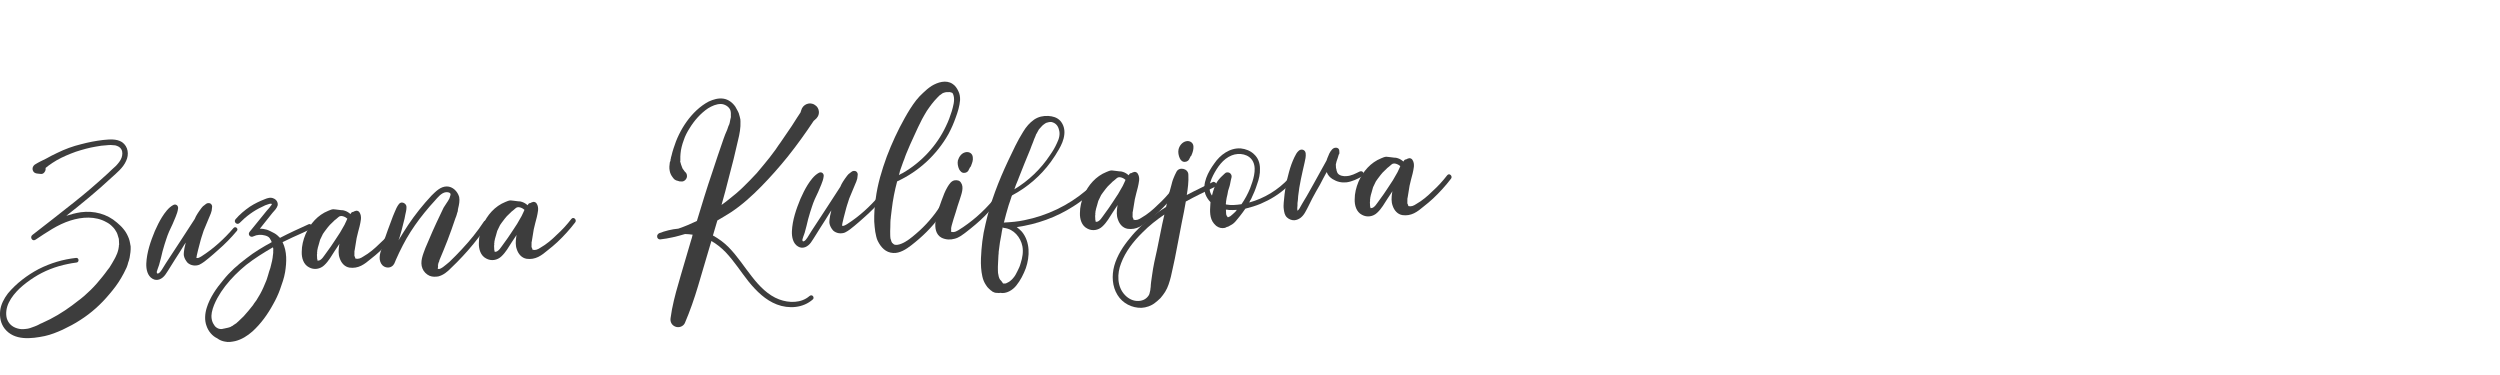
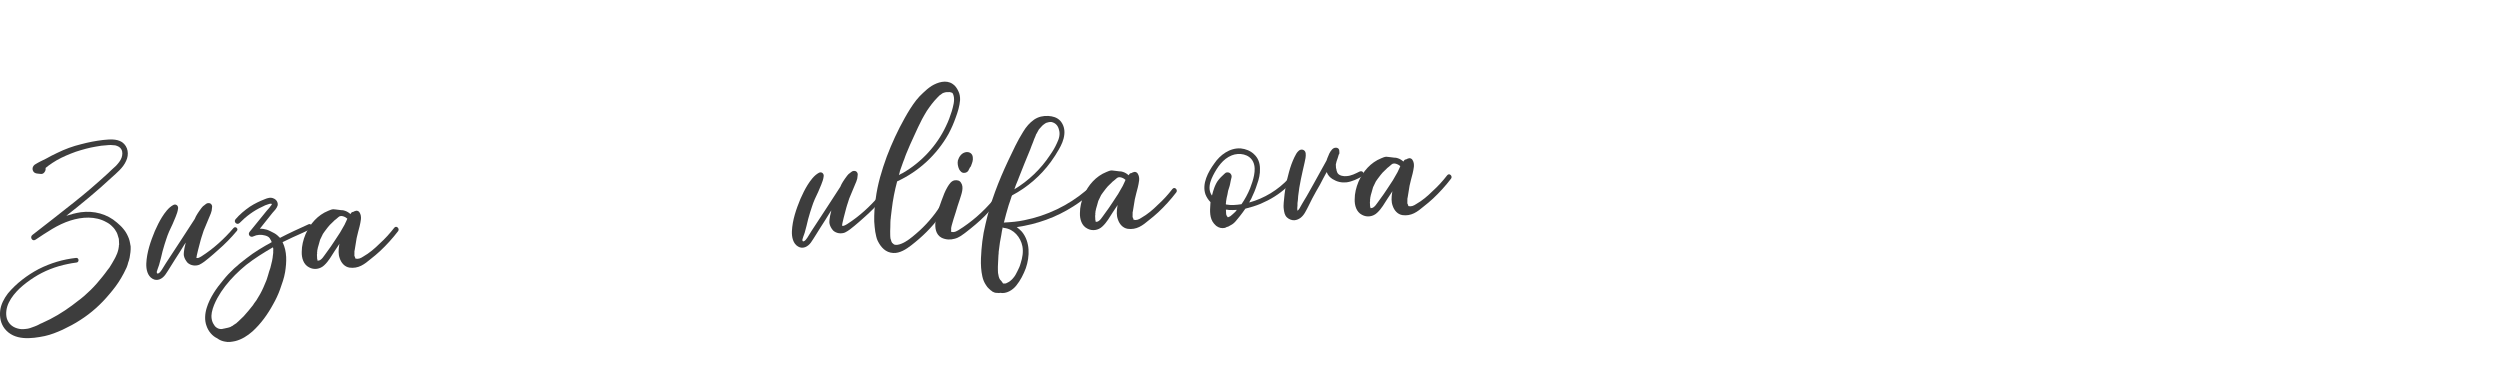
<svg xmlns="http://www.w3.org/2000/svg" width="100%" height="100%" viewBox="0 0 240 36" version="1.1" xml:space="preserve" style="fill-rule:evenodd;clip-rule:evenodd;stroke-linejoin:round;stroke-miterlimit:2;">
  <g transform="matrix(0.742,-0.037,0.037,0.742,0.966,30.906)">
    <g transform="matrix(33.505,0,0,33.505,0,0)">
      <path d="M0.478,-0.271C0.478,-0.273 0.478,-0.274 0.478,-0.276C0.477,-0.28 0.477,-0.284 0.476,-0.289C0.475,-0.295 0.473,-0.301 0.471,-0.306C0.467,-0.317 0.461,-0.328 0.454,-0.337C0.447,-0.347 0.439,-0.354 0.431,-0.362C0.394,-0.398 0.344,-0.413 0.294,-0.409C0.274,-0.407 0.255,-0.403 0.237,-0.398C0.299,-0.442 0.36,-0.487 0.418,-0.536C0.44,-0.554 0.465,-0.572 0.478,-0.598C0.491,-0.622 0.489,-0.653 0.466,-0.671C0.445,-0.686 0.417,-0.684 0.393,-0.683C0.364,-0.681 0.336,-0.677 0.308,-0.671C0.276,-0.665 0.244,-0.655 0.214,-0.642C0.199,-0.636 0.184,-0.629 0.17,-0.622C0.163,-0.619 0.156,-0.616 0.149,-0.613C0.141,-0.609 0.133,-0.606 0.125,-0.601C0.118,-0.596 0.114,-0.588 0.117,-0.579C0.119,-0.571 0.126,-0.567 0.135,-0.566C0.139,-0.565 0.144,-0.565 0.148,-0.564C0.157,-0.563 0.165,-0.572 0.166,-0.58C0.167,-0.582 0.167,-0.584 0.166,-0.586C0.17,-0.589 0.173,-0.591 0.177,-0.594C0.188,-0.601 0.199,-0.608 0.211,-0.614C0.235,-0.626 0.26,-0.635 0.286,-0.643C0.312,-0.65 0.338,-0.656 0.365,-0.659C0.378,-0.661 0.392,-0.662 0.406,-0.662C0.417,-0.663 0.428,-0.662 0.439,-0.66C0.449,-0.657 0.458,-0.652 0.462,-0.643C0.467,-0.633 0.465,-0.621 0.461,-0.611C0.456,-0.599 0.447,-0.59 0.438,-0.581C0.427,-0.572 0.416,-0.563 0.406,-0.554C0.36,-0.516 0.314,-0.48 0.266,-0.446C0.212,-0.407 0.157,-0.369 0.103,-0.331C0.091,-0.323 0.101,-0.304 0.114,-0.312C0.158,-0.338 0.202,-0.366 0.252,-0.379C0.297,-0.391 0.349,-0.392 0.39,-0.366C0.399,-0.361 0.406,-0.355 0.413,-0.347C0.419,-0.341 0.425,-0.331 0.428,-0.324C0.43,-0.32 0.431,-0.315 0.432,-0.311L0.435,-0.299C0.435,-0.299 0.435,-0.299 0.435,-0.299C0.435,-0.294 0.435,-0.288 0.435,-0.283L0.435,-0.277C0.434,-0.276 0.434,-0.274 0.434,-0.274C0.434,-0.272 0.433,-0.266 0.433,-0.267C0.432,-0.262 0.431,-0.257 0.429,-0.252L0.426,-0.244C0.425,-0.242 0.424,-0.24 0.423,-0.238C0.418,-0.227 0.411,-0.217 0.404,-0.206L0.393,-0.19L0.386,-0.182C0.379,-0.173 0.372,-0.165 0.365,-0.157C0.35,-0.14 0.334,-0.123 0.317,-0.108C0.309,-0.101 0.3,-0.094 0.292,-0.087L0.284,-0.081C0.28,-0.078 0.275,-0.074 0.27,-0.071C0.234,-0.045 0.195,-0.021 0.155,-0.003L0.124,0.01C0.121,0.011 0.119,0.012 0.116,0.013C0.115,0.013 0.112,0.015 0.112,0.015C0.106,0.018 0.1,0.02 0.094,0.022C0.081,0.026 0.071,0.03 0.058,0.03C0.046,0.031 0.037,0.03 0.026,0.026C0.006,0.019 -0.007,0.005 -0.012,-0.015C-0.016,-0.035 -0.011,-0.057 -0.001,-0.075C0.01,-0.095 0.026,-0.112 0.043,-0.127C0.061,-0.142 0.08,-0.155 0.101,-0.167C0.141,-0.19 0.186,-0.205 0.233,-0.212C0.244,-0.214 0.255,-0.215 0.267,-0.216C0.278,-0.216 0.279,-0.234 0.267,-0.234C0.216,-0.231 0.167,-0.219 0.12,-0.198C0.075,-0.177 0.031,-0.147 -0.003,-0.11C-0.019,-0.091 -0.032,-0.069 -0.036,-0.045C-0.04,-0.02 -0.036,0.005 -0.022,0.025C0.013,0.074 0.079,0.069 0.131,0.061C0.155,0.057 0.178,0.049 0.201,0.04C0.225,0.03 0.249,0.019 0.271,0.006C0.315,-0.019 0.354,-0.051 0.388,-0.088C0.406,-0.107 0.423,-0.127 0.437,-0.149C0.444,-0.16 0.451,-0.171 0.457,-0.183C0.459,-0.186 0.46,-0.188 0.461,-0.192C0.459,-0.186 0.46,-0.19 0.461,-0.191C0.463,-0.196 0.465,-0.2 0.466,-0.205C0.469,-0.211 0.471,-0.218 0.473,-0.225C0.476,-0.238 0.479,-0.253 0.479,-0.267C0.479,-0.277 0.478,-0.274 0.478,-0.271ZM0.391,-0.188C0.391,-0.188 0.392,-0.189 0.393,-0.19C0.392,-0.189 0.392,-0.188 0.391,-0.188Z" style="fill:rgb(61,61,61);fill-rule:nonzero;" />
    </g>
    <g transform="matrix(33.505,0,0,33.505,18.629,0)">
      <path d="M0.323,-0.319C0.285,-0.279 0.243,-0.244 0.194,-0.216C0.19,-0.214 0.185,-0.211 0.18,-0.21C0.178,-0.21 0.176,-0.211 0.174,-0.211C0.174,-0.211 0.174,-0.211 0.174,-0.211C0.174,-0.211 0.174,-0.211 0.174,-0.212C0.174,-0.212 0.174,-0.212 0.174,-0.212C0.175,-0.215 0.176,-0.218 0.176,-0.22C0.178,-0.227 0.18,-0.234 0.182,-0.241C0.186,-0.254 0.19,-0.267 0.194,-0.279C0.196,-0.286 0.199,-0.292 0.201,-0.298L0.207,-0.314C0.214,-0.328 0.22,-0.342 0.227,-0.356C0.231,-0.364 0.234,-0.371 0.238,-0.379L0.242,-0.39C0.243,-0.395 0.243,-0.398 0.244,-0.402C0.246,-0.408 0.243,-0.415 0.238,-0.418C0.232,-0.421 0.225,-0.42 0.22,-0.416C0.218,-0.414 0.215,-0.413 0.213,-0.411C0.209,-0.409 0.206,-0.405 0.203,-0.402C0.197,-0.395 0.191,-0.387 0.186,-0.38C0.182,-0.374 0.178,-0.368 0.175,-0.361C0.135,-0.306 0.096,-0.251 0.056,-0.197C0.05,-0.188 0.044,-0.18 0.038,-0.171C0.035,-0.167 0.029,-0.159 0.023,-0.158C0.022,-0.158 0.02,-0.158 0.02,-0.159C0.018,-0.161 0.019,-0.163 0.019,-0.166C0.019,-0.167 0.02,-0.169 0.021,-0.171L0.022,-0.174C0.024,-0.18 0.027,-0.185 0.029,-0.191C0.035,-0.208 0.04,-0.226 0.045,-0.243C0.048,-0.252 0.051,-0.26 0.054,-0.269L0.062,-0.29C0.069,-0.309 0.079,-0.328 0.089,-0.346C0.093,-0.355 0.098,-0.364 0.102,-0.373C0.107,-0.384 0.111,-0.393 0.113,-0.405C0.115,-0.416 0.105,-0.424 0.095,-0.419C0.076,-0.41 0.061,-0.391 0.049,-0.374C0.038,-0.358 0.028,-0.34 0.019,-0.322C0.001,-0.284 -0.016,-0.242 -0.02,-0.199C-0.022,-0.177 -0.018,-0.151 0.001,-0.139C0.019,-0.127 0.039,-0.137 0.051,-0.152C0.065,-0.17 0.077,-0.189 0.09,-0.207C0.104,-0.226 0.117,-0.245 0.13,-0.264C0.132,-0.267 0.134,-0.269 0.136,-0.272C0.134,-0.265 0.132,-0.258 0.13,-0.251C0.128,-0.242 0.126,-0.233 0.126,-0.224C0.127,-0.213 0.132,-0.203 0.139,-0.194C0.151,-0.182 0.169,-0.179 0.184,-0.184C0.198,-0.19 0.21,-0.199 0.222,-0.208C0.234,-0.217 0.247,-0.227 0.259,-0.237C0.286,-0.258 0.312,-0.282 0.335,-0.307C0.343,-0.315 0.331,-0.327 0.323,-0.319ZM0.174,-0.212C0.174,-0.213 0.175,-0.214 0.174,-0.212ZM0.174,-0.211C0.174,-0.211 0.174,-0.212 0.174,-0.212L0.174,-0.211Z" style="fill:rgb(61,61,61);fill-rule:nonzero;" />
    </g>
    <g transform="matrix(33.505,0,0,33.505,29.216,0)">
      <path d="M0.309,-0.312C0.308,-0.317 0.302,-0.321 0.297,-0.319C0.259,-0.304 0.221,-0.289 0.184,-0.272C0.178,-0.279 0.171,-0.286 0.163,-0.291C0.154,-0.296 0.145,-0.302 0.135,-0.306C0.126,-0.309 0.117,-0.311 0.108,-0.311L0.16,-0.37C0.168,-0.378 0.177,-0.386 0.181,-0.397C0.184,-0.408 0.178,-0.42 0.167,-0.425C0.156,-0.431 0.144,-0.428 0.133,-0.424C0.112,-0.417 0.093,-0.409 0.074,-0.398C0.053,-0.385 0.033,-0.37 0.016,-0.352C0.007,-0.342 0.021,-0.328 0.031,-0.337C0.057,-0.361 0.088,-0.382 0.121,-0.395C0.129,-0.399 0.137,-0.402 0.146,-0.404C0.149,-0.405 0.153,-0.406 0.157,-0.405C0.16,-0.404 0.159,-0.404 0.158,-0.401C0.152,-0.393 0.145,-0.386 0.138,-0.379L0.068,-0.301C0.059,-0.291 0.07,-0.277 0.082,-0.283C0.096,-0.289 0.112,-0.289 0.127,-0.284C0.133,-0.282 0.14,-0.279 0.144,-0.273C0.145,-0.271 0.146,-0.269 0.147,-0.267C0.147,-0.267 0.149,-0.264 0.149,-0.264C0.149,-0.263 0.149,-0.262 0.15,-0.261C0.15,-0.261 0.15,-0.261 0.15,-0.261C0.15,-0.26 0.151,-0.258 0.151,-0.257C0.116,-0.24 0.082,-0.222 0.051,-0.2C0.017,-0.177 -0.016,-0.151 -0.043,-0.12C-0.071,-0.09 -0.098,-0.055 -0.112,-0.016C-0.12,0.006 -0.123,0.031 -0.116,0.053C-0.11,0.074 -0.096,0.093 -0.077,0.103C-0.069,0.11 -0.058,0.115 -0.048,0.117C-0.035,0.121 -0.021,0.119 -0.008,0.117C0.017,0.112 0.04,0.099 0.06,0.083C0.094,0.055 0.122,0.02 0.145,-0.018C0.156,-0.035 0.166,-0.054 0.174,-0.073C0.183,-0.095 0.192,-0.116 0.197,-0.139C0.205,-0.177 0.209,-0.218 0.193,-0.255C0.219,-0.266 0.245,-0.277 0.272,-0.287C0.282,-0.291 0.292,-0.295 0.302,-0.3C0.307,-0.301 0.311,-0.306 0.309,-0.312ZM0.074,-0.027C0.075,-0.029 0.076,-0.03 0.074,-0.027L0.074,-0.027ZM0.155,-0.219C0.155,-0.219 0.155,-0.213 0.155,-0.213C0.154,-0.213 0.155,-0.217 0.155,-0.215C0.154,-0.213 0.154,-0.211 0.154,-0.21C0.154,-0.208 0.153,-0.207 0.153,-0.205C0.153,-0.204 0.153,-0.204 0.153,-0.204C0.153,-0.204 0.153,-0.204 0.153,-0.204C0.153,-0.204 0.153,-0.204 0.153,-0.204C0.152,-0.196 0.152,-0.203 0.153,-0.204C0.152,-0.203 0.152,-0.199 0.152,-0.198C0.151,-0.193 0.15,-0.189 0.149,-0.185C0.146,-0.176 0.144,-0.167 0.141,-0.158C0.137,-0.149 0.134,-0.14 0.131,-0.131L0.124,-0.112C0.127,-0.12 0.124,-0.112 0.123,-0.11C0.115,-0.093 0.107,-0.076 0.097,-0.06C0.092,-0.052 0.086,-0.044 0.081,-0.036L0.072,-0.025C0.07,-0.023 0.069,-0.02 0.067,-0.018C0.055,-0.004 0.042,0.01 0.029,0.023C0.021,0.03 0.014,0.036 0.006,0.043C0.005,0.044 0.003,0.045 0.002,0.046C0.001,0.047 0.001,0.047 0,0.048C-0.004,0.05 -0.008,0.053 -0.012,0.055C-0.014,0.057 -0.016,0.058 -0.019,0.059C-0.02,0.059 -0.021,0.06 -0.021,0.06C-0.024,0.062 -0.019,0.059 -0.019,0.059C-0.023,0.062 -0.029,0.063 -0.033,0.064C-0.037,0.065 -0.041,0.065 -0.045,0.066C-0.047,0.066 -0.049,0.067 -0.051,0.067C-0.051,0.067 -0.051,0.067 -0.051,0.067C-0.051,0.067 -0.051,0.067 -0.053,0.067C-0.053,0.067 -0.053,0.067 -0.053,0.067C-0.053,0.068 -0.054,0.068 -0.054,0.068C-0.054,0.068 -0.054,0.068 -0.053,0.067C-0.055,0.068 -0.057,0.068 -0.059,0.068C-0.06,0.068 -0.064,0.067 -0.063,0.068C-0.064,0.067 -0.066,0.067 -0.067,0.067C-0.068,0.066 -0.073,0.065 -0.072,0.065C-0.079,0.061 -0.083,0.058 -0.087,0.05C-0.096,0.036 -0.097,0.018 -0.093,0.002C-0.088,-0.018 -0.079,-0.035 -0.069,-0.052C-0.059,-0.068 -0.048,-0.083 -0.036,-0.097C-0.011,-0.126 0.017,-0.151 0.048,-0.174C0.082,-0.198 0.118,-0.218 0.155,-0.237C0.155,-0.235 0.156,-0.233 0.156,-0.231L0.155,-0.219Z" style="fill:rgb(61,61,61);fill-rule:nonzero;" />
    </g>
    <g transform="matrix(33.505,0,0,33.505,38.732,0)">
      <path d="M0.039,-0.184C0.039,-0.184 0.039,-0.184 0.039,-0.184L0.039,-0.184ZM0.342,-0.289C0.324,-0.268 0.304,-0.248 0.283,-0.231C0.263,-0.213 0.241,-0.196 0.217,-0.184C0.207,-0.178 0.197,-0.174 0.187,-0.178C0.187,-0.178 0.186,-0.179 0.186,-0.179C0.186,-0.181 0.185,-0.184 0.184,-0.186C0.184,-0.186 0.184,-0.187 0.183,-0.188C0.183,-0.194 0.184,-0.199 0.184,-0.204C0.184,-0.205 0.184,-0.205 0.184,-0.206C0.185,-0.208 0.185,-0.211 0.186,-0.214C0.189,-0.228 0.192,-0.242 0.195,-0.256C0.199,-0.271 0.204,-0.286 0.209,-0.302C0.213,-0.318 0.221,-0.338 0.211,-0.355C0.209,-0.359 0.204,-0.362 0.199,-0.362C0.194,-0.361 0.19,-0.36 0.187,-0.358C0.184,-0.358 0.18,-0.357 0.178,-0.353C0.178,-0.353 0.178,-0.352 0.177,-0.352C0.177,-0.351 0.176,-0.351 0.176,-0.35C0.17,-0.356 0.163,-0.361 0.155,-0.364C0.15,-0.366 0.146,-0.367 0.141,-0.367L0.118,-0.371C0.117,-0.371 0.116,-0.371 0.114,-0.371C0.118,-0.371 0.116,-0.372 0.11,-0.372C0.104,-0.372 0.097,-0.369 0.091,-0.367C0.05,-0.353 0.018,-0.32 -0.001,-0.281C-0.011,-0.26 -0.018,-0.237 -0.019,-0.214C-0.021,-0.191 -0.015,-0.165 0.006,-0.153C0.025,-0.141 0.049,-0.144 0.065,-0.158C0.083,-0.173 0.095,-0.193 0.108,-0.211C0.115,-0.22 0.121,-0.229 0.128,-0.238C0.127,-0.236 0.127,-0.233 0.126,-0.23C0.123,-0.214 0.121,-0.198 0.126,-0.182C0.131,-0.164 0.143,-0.148 0.162,-0.144C0.178,-0.141 0.193,-0.143 0.207,-0.149C0.221,-0.155 0.233,-0.164 0.245,-0.173C0.258,-0.182 0.271,-0.192 0.283,-0.202C0.309,-0.224 0.334,-0.249 0.356,-0.275C0.364,-0.284 0.351,-0.299 0.342,-0.289ZM0.039,-0.178C0.038,-0.178 0.039,-0.178 0.039,-0.178C0.039,-0.179 0.038,-0.18 0.039,-0.177C0.039,-0.177 0.039,-0.177 0.039,-0.178C0.039,-0.177 0.039,-0.177 0.039,-0.177C0.04,-0.177 0.04,-0.177 0.04,-0.177C0.04,-0.177 0.039,-0.177 0.039,-0.178ZM0.159,-0.325C0.156,-0.32 0.154,-0.315 0.151,-0.31C0.139,-0.29 0.126,-0.271 0.112,-0.253C0.1,-0.236 0.088,-0.221 0.075,-0.205C0.067,-0.196 0.055,-0.175 0.041,-0.177C0.041,-0.177 0.04,-0.177 0.04,-0.177C0.04,-0.178 0.04,-0.178 0.04,-0.178C0.04,-0.178 0.04,-0.178 0.04,-0.179C0.04,-0.18 0.04,-0.182 0.039,-0.184C0.038,-0.191 0.039,-0.186 0.039,-0.184C0.039,-0.185 0.039,-0.187 0.039,-0.188C0.039,-0.192 0.039,-0.195 0.039,-0.199C0.039,-0.199 0.039,-0.2 0.039,-0.2C0.039,-0.2 0.039,-0.199 0.039,-0.199C0.039,-0.2 0.039,-0.202 0.04,-0.204C0.04,-0.206 0.04,-0.208 0.04,-0.21C0.042,-0.218 0.041,-0.212 0.04,-0.21C0.041,-0.212 0.041,-0.214 0.041,-0.216C0.043,-0.224 0.045,-0.232 0.048,-0.239L0.053,-0.254C0.053,-0.255 0.054,-0.257 0.054,-0.257C0.058,-0.265 0.062,-0.272 0.066,-0.279C0.068,-0.282 0.071,-0.285 0.073,-0.288L0.078,-0.294C0.083,-0.3 0.088,-0.306 0.094,-0.312L0.11,-0.326L0.112,-0.328C0.112,-0.328 0.112,-0.328 0.112,-0.328C0.118,-0.332 0.123,-0.336 0.128,-0.34C0.127,-0.339 0.13,-0.342 0.131,-0.342C0.132,-0.343 0.135,-0.344 0.135,-0.344C0.142,-0.346 0.151,-0.342 0.157,-0.338C0.159,-0.336 0.161,-0.335 0.163,-0.333L0.159,-0.325ZM0.188,-0.176C0.188,-0.176 0.187,-0.177 0.187,-0.178C0.187,-0.177 0.186,-0.178 0.186,-0.179C0.186,-0.179 0.186,-0.178 0.186,-0.178C0.186,-0.178 0.186,-0.178 0.186,-0.178C0.186,-0.178 0.186,-0.178 0.186,-0.178C0.186,-0.178 0.186,-0.178 0.186,-0.178C0.186,-0.178 0.186,-0.178 0.186,-0.178C0.187,-0.178 0.187,-0.178 0.187,-0.178C0.187,-0.178 0.187,-0.178 0.187,-0.178C0.187,-0.178 0.187,-0.178 0.187,-0.178C0.188,-0.177 0.188,-0.177 0.188,-0.176Z" style="fill:rgb(61,61,61);fill-rule:nonzero;" />
    </g>
    <g transform="matrix(33.505,0,0,33.505,50.157,0)">
-       <path d="M0.165,-0.146C0.165,-0.146 0.165,-0.146 0.165,-0.146L0.165,-0.146ZM0.36,-0.298C0.355,-0.301 0.35,-0.299 0.347,-0.295C0.32,-0.258 0.29,-0.225 0.257,-0.193C0.241,-0.177 0.224,-0.162 0.207,-0.147C0.199,-0.141 0.19,-0.134 0.181,-0.128C0.177,-0.126 0.173,-0.123 0.169,-0.122C0.166,-0.121 0.164,-0.122 0.162,-0.122C0.161,-0.122 0.161,-0.123 0.161,-0.123C0.161,-0.123 0.161,-0.123 0.161,-0.123C0.161,-0.123 0.161,-0.122 0.161,-0.122C0.161,-0.122 0.161,-0.122 0.161,-0.123C0.161,-0.123 0.161,-0.123 0.161,-0.123C0.161,-0.123 0.161,-0.123 0.161,-0.123C0.161,-0.123 0.161,-0.123 0.161,-0.123C0.161,-0.123 0.161,-0.123 0.161,-0.122C0.161,-0.122 0.161,-0.123 0.161,-0.123C0.161,-0.123 0.161,-0.123 0.161,-0.123C0.16,-0.123 0.16,-0.123 0.16,-0.123C0.161,-0.123 0.161,-0.123 0.161,-0.123C0.161,-0.123 0.161,-0.123 0.161,-0.123L0.161,-0.123C0.161,-0.123 0.161,-0.123 0.161,-0.123C0.161,-0.123 0.161,-0.123 0.161,-0.123C0.161,-0.123 0.161,-0.123 0.161,-0.123C0.161,-0.123 0.161,-0.123 0.161,-0.124C0.161,-0.124 0.161,-0.124 0.161,-0.124C0.161,-0.124 0.161,-0.124 0.161,-0.124L0.161,-0.124C0.161,-0.124 0.161,-0.124 0.161,-0.124C0.162,-0.128 0.163,-0.138 0.162,-0.135C0.162,-0.135 0.162,-0.135 0.162,-0.135C0.163,-0.137 0.164,-0.143 0.164,-0.144C0.164,-0.144 0.165,-0.145 0.165,-0.146C0.165,-0.145 0.164,-0.144 0.163,-0.142C0.164,-0.143 0.164,-0.144 0.165,-0.146C0.165,-0.146 0.165,-0.147 0.165,-0.146C0.166,-0.148 0.167,-0.15 0.168,-0.152C0.168,-0.153 0.168,-0.153 0.168,-0.154C0.169,-0.155 0.169,-0.155 0.169,-0.156C0.181,-0.181 0.193,-0.206 0.204,-0.231C0.216,-0.258 0.227,-0.285 0.238,-0.313C0.241,-0.319 0.243,-0.324 0.245,-0.33C0.244,-0.328 0.248,-0.339 0.249,-0.341C0.249,-0.345 0.25,-0.348 0.251,-0.352C0.255,-0.365 0.259,-0.381 0.257,-0.395C0.252,-0.417 0.234,-0.437 0.211,-0.438C0.187,-0.439 0.168,-0.421 0.151,-0.406C0.116,-0.372 0.084,-0.336 0.055,-0.297C0.041,-0.278 0.028,-0.259 0.015,-0.24C0.017,-0.244 0.018,-0.248 0.02,-0.252C0.026,-0.27 0.033,-0.289 0.038,-0.308C0.041,-0.317 0.044,-0.327 0.046,-0.337C0.048,-0.345 0.052,-0.356 0.052,-0.366C0.054,-0.379 0.035,-0.392 0.024,-0.38C0.016,-0.371 0.01,-0.359 0.005,-0.348C0,-0.338 -0.005,-0.327 -0.009,-0.317C-0.019,-0.294 -0.029,-0.271 -0.038,-0.248C-0.042,-0.237 -0.046,-0.226 -0.05,-0.215C-0.055,-0.203 -0.06,-0.191 -0.061,-0.178C-0.062,-0.167 -0.059,-0.155 -0.052,-0.147C-0.043,-0.137 -0.028,-0.134 -0.017,-0.14C-0.006,-0.146 -0.004,-0.155 0.001,-0.165C0.006,-0.174 0.01,-0.183 0.015,-0.192C0.025,-0.21 0.035,-0.228 0.046,-0.245C0.068,-0.279 0.093,-0.311 0.12,-0.341C0.133,-0.356 0.148,-0.371 0.162,-0.385C0.174,-0.397 0.189,-0.415 0.207,-0.416C0.213,-0.416 0.222,-0.415 0.224,-0.409C0.225,-0.406 0.223,-0.402 0.222,-0.399C0.222,-0.397 0.222,-0.399 0.222,-0.4C0.222,-0.398 0.221,-0.396 0.22,-0.394C0.22,-0.393 0.219,-0.391 0.217,-0.388C0.215,-0.384 0.211,-0.379 0.208,-0.375L0.195,-0.357L0.181,-0.331C0.158,-0.289 0.137,-0.247 0.117,-0.205C0.107,-0.181 0.092,-0.153 0.102,-0.126C0.106,-0.114 0.116,-0.103 0.128,-0.097C0.139,-0.092 0.15,-0.092 0.161,-0.093C0.181,-0.097 0.197,-0.109 0.212,-0.123C0.228,-0.137 0.244,-0.151 0.259,-0.166C0.289,-0.195 0.318,-0.227 0.344,-0.26C0.35,-0.268 0.357,-0.277 0.364,-0.285C0.367,-0.289 0.364,-0.296 0.36,-0.298ZM-0.026,-0.172C-0.026,-0.172 -0.026,-0.172 -0.026,-0.172C-0.026,-0.172 -0.026,-0.172 -0.026,-0.172ZM0.162,-0.138C0.163,-0.142 0.163,-0.137 0.162,-0.135L0.162,-0.138ZM0.162,-0.135C0.162,-0.135 0.162,-0.135 0.162,-0.135C0.162,-0.135 0.162,-0.135 0.162,-0.135ZM0.161,-0.125C0.161,-0.124 0.161,-0.124 0.161,-0.124C0.16,-0.125 0.16,-0.125 0.16,-0.125C0.16,-0.125 0.161,-0.125 0.161,-0.125ZM0.161,-0.122C0.161,-0.122 0.161,-0.122 0.161,-0.122C0.161,-0.121 0.161,-0.122 0.161,-0.122Z" style="fill:rgb(61,61,61);fill-rule:nonzero;" />
-     </g>
+       </g>
    <g transform="matrix(33.505,0,0,33.505,61.649,0)">
-       <path d="M0.039,-0.184C0.039,-0.184 0.039,-0.184 0.039,-0.184L0.039,-0.184ZM0.342,-0.289C0.324,-0.268 0.304,-0.248 0.283,-0.231C0.263,-0.213 0.241,-0.196 0.217,-0.184C0.207,-0.178 0.197,-0.174 0.187,-0.178C0.187,-0.178 0.186,-0.179 0.186,-0.179C0.186,-0.181 0.185,-0.184 0.184,-0.186C0.184,-0.186 0.184,-0.187 0.183,-0.188C0.183,-0.194 0.184,-0.199 0.184,-0.204C0.184,-0.205 0.184,-0.205 0.184,-0.206C0.185,-0.208 0.185,-0.211 0.186,-0.214C0.189,-0.228 0.192,-0.242 0.195,-0.256C0.199,-0.271 0.204,-0.286 0.209,-0.302C0.213,-0.318 0.221,-0.338 0.211,-0.355C0.209,-0.359 0.204,-0.362 0.199,-0.362C0.194,-0.361 0.19,-0.36 0.187,-0.358C0.184,-0.358 0.18,-0.357 0.178,-0.353C0.178,-0.353 0.178,-0.352 0.177,-0.352C0.177,-0.351 0.176,-0.351 0.176,-0.35C0.17,-0.356 0.163,-0.361 0.155,-0.364C0.15,-0.366 0.146,-0.367 0.141,-0.367L0.118,-0.371C0.117,-0.371 0.116,-0.371 0.114,-0.371C0.118,-0.371 0.116,-0.372 0.11,-0.372C0.104,-0.372 0.097,-0.369 0.091,-0.367C0.05,-0.353 0.018,-0.32 -0.001,-0.281C-0.011,-0.26 -0.018,-0.237 -0.019,-0.214C-0.021,-0.191 -0.015,-0.165 0.006,-0.153C0.025,-0.141 0.049,-0.144 0.065,-0.158C0.083,-0.173 0.095,-0.193 0.108,-0.211C0.115,-0.22 0.121,-0.229 0.128,-0.238C0.127,-0.236 0.127,-0.233 0.126,-0.23C0.123,-0.214 0.121,-0.198 0.126,-0.182C0.131,-0.164 0.143,-0.148 0.162,-0.144C0.178,-0.141 0.193,-0.143 0.207,-0.149C0.221,-0.155 0.233,-0.164 0.245,-0.173C0.258,-0.182 0.271,-0.192 0.283,-0.202C0.309,-0.224 0.334,-0.249 0.356,-0.275C0.364,-0.284 0.351,-0.299 0.342,-0.289ZM0.039,-0.178C0.038,-0.178 0.039,-0.178 0.039,-0.178C0.039,-0.179 0.038,-0.18 0.039,-0.177C0.039,-0.177 0.039,-0.177 0.039,-0.178C0.039,-0.177 0.039,-0.177 0.039,-0.177C0.04,-0.177 0.04,-0.177 0.04,-0.177C0.04,-0.177 0.039,-0.177 0.039,-0.178ZM0.159,-0.325C0.156,-0.32 0.154,-0.315 0.151,-0.31C0.139,-0.29 0.126,-0.271 0.112,-0.253C0.1,-0.236 0.088,-0.221 0.075,-0.205C0.067,-0.196 0.055,-0.175 0.041,-0.177C0.041,-0.177 0.04,-0.177 0.04,-0.177C0.04,-0.178 0.04,-0.178 0.04,-0.178C0.04,-0.178 0.04,-0.178 0.04,-0.179C0.04,-0.18 0.04,-0.182 0.039,-0.184C0.038,-0.191 0.039,-0.186 0.039,-0.184C0.039,-0.185 0.039,-0.187 0.039,-0.188C0.039,-0.192 0.039,-0.195 0.039,-0.199C0.039,-0.199 0.039,-0.2 0.039,-0.2C0.039,-0.2 0.039,-0.199 0.039,-0.199C0.039,-0.2 0.039,-0.202 0.04,-0.204C0.04,-0.206 0.04,-0.208 0.04,-0.21C0.042,-0.218 0.041,-0.212 0.04,-0.21C0.041,-0.212 0.041,-0.214 0.041,-0.216C0.043,-0.224 0.045,-0.232 0.048,-0.239L0.053,-0.254C0.053,-0.255 0.054,-0.257 0.054,-0.257C0.058,-0.265 0.062,-0.272 0.066,-0.279C0.068,-0.282 0.071,-0.285 0.073,-0.288L0.078,-0.294C0.083,-0.3 0.088,-0.306 0.094,-0.312L0.11,-0.326L0.112,-0.328C0.112,-0.328 0.112,-0.328 0.112,-0.328C0.118,-0.332 0.123,-0.336 0.128,-0.34C0.127,-0.339 0.13,-0.342 0.131,-0.342C0.132,-0.343 0.135,-0.344 0.135,-0.344C0.142,-0.346 0.151,-0.342 0.157,-0.338C0.159,-0.336 0.161,-0.335 0.163,-0.333L0.159,-0.325ZM0.188,-0.176C0.188,-0.176 0.187,-0.177 0.187,-0.178C0.187,-0.177 0.186,-0.178 0.186,-0.179C0.186,-0.179 0.186,-0.178 0.186,-0.178C0.186,-0.178 0.186,-0.178 0.186,-0.178C0.186,-0.178 0.186,-0.178 0.186,-0.178C0.186,-0.178 0.186,-0.178 0.186,-0.178C0.186,-0.178 0.186,-0.178 0.186,-0.178C0.187,-0.178 0.187,-0.178 0.187,-0.178C0.187,-0.178 0.187,-0.178 0.187,-0.178C0.187,-0.178 0.187,-0.178 0.187,-0.178C0.188,-0.177 0.188,-0.177 0.188,-0.176Z" style="fill:rgb(61,61,61);fill-rule:nonzero;" />
-     </g>
+       </g>
    <g transform="matrix(33.505,0,0,33.505,85.203,0)">
-       <path d="M0.414,0.08C0.459,0.1 0.515,0.099 0.554,0.067C0.558,0.064 0.557,0.057 0.554,0.054C0.55,0.05 0.545,0.051 0.541,0.054C0.508,0.08 0.461,0.077 0.424,0.061C0.382,0.043 0.35,0.006 0.324,-0.031C0.296,-0.07 0.272,-0.113 0.239,-0.15C0.222,-0.169 0.202,-0.185 0.181,-0.198C0.188,-0.217 0.194,-0.236 0.201,-0.255C0.219,-0.264 0.237,-0.274 0.255,-0.284C0.299,-0.31 0.339,-0.343 0.376,-0.377C0.414,-0.412 0.45,-0.449 0.484,-0.487C0.522,-0.53 0.557,-0.574 0.591,-0.62C0.592,-0.621 0.594,-0.622 0.596,-0.624C0.606,-0.631 0.613,-0.641 0.613,-0.654C0.613,-0.665 0.608,-0.675 0.599,-0.681C0.58,-0.696 0.552,-0.686 0.545,-0.663C0.544,-0.661 0.543,-0.658 0.542,-0.655L0.528,-0.636C0.521,-0.626 0.513,-0.615 0.506,-0.605C0.49,-0.584 0.475,-0.564 0.459,-0.543L0.451,-0.533C0.447,-0.528 0.443,-0.522 0.439,-0.517C0.431,-0.507 0.422,-0.497 0.414,-0.487C0.397,-0.468 0.38,-0.449 0.362,-0.43C0.344,-0.412 0.325,-0.395 0.306,-0.378C0.297,-0.37 0.288,-0.363 0.278,-0.355L0.267,-0.347C0.262,-0.343 0.257,-0.34 0.252,-0.336C0.241,-0.328 0.231,-0.321 0.22,-0.314C0.232,-0.349 0.243,-0.384 0.254,-0.42C0.269,-0.466 0.283,-0.513 0.296,-0.56C0.303,-0.583 0.309,-0.608 0.309,-0.632C0.309,-0.634 0.309,-0.636 0.309,-0.638C0.309,-0.637 0.309,-0.636 0.309,-0.64C0.308,-0.644 0.308,-0.647 0.307,-0.651C0.306,-0.655 0.305,-0.66 0.304,-0.664C0.301,-0.673 0.296,-0.681 0.292,-0.69C0.282,-0.706 0.267,-0.719 0.248,-0.723C0.228,-0.727 0.209,-0.722 0.191,-0.715C0.156,-0.699 0.125,-0.671 0.102,-0.642C0.078,-0.612 0.059,-0.577 0.046,-0.541C0.043,-0.532 0.039,-0.523 0.037,-0.514C0.035,-0.509 0.034,-0.505 0.033,-0.5C0.032,-0.499 0.032,-0.498 0.032,-0.497C0.032,-0.496 0.032,-0.496 0.032,-0.495C0.031,-0.494 0.031,-0.493 0.031,-0.492C0.03,-0.491 0.03,-0.489 0.029,-0.488C0.027,-0.478 0.025,-0.466 0.027,-0.455C0.028,-0.446 0.032,-0.437 0.037,-0.43C0.039,-0.427 0.041,-0.424 0.043,-0.422C0.046,-0.419 0.049,-0.418 0.053,-0.416C0.053,-0.416 0.054,-0.416 0.054,-0.416C0.06,-0.413 0.065,-0.412 0.071,-0.412C0.08,-0.411 0.088,-0.418 0.091,-0.425C0.094,-0.432 0.093,-0.443 0.086,-0.448C0.086,-0.449 0.085,-0.449 0.085,-0.45C0.084,-0.45 0.084,-0.451 0.084,-0.451L0.084,-0.45C0.083,-0.452 0.082,-0.455 0.08,-0.457C0.079,-0.458 0.078,-0.46 0.078,-0.461C0.077,-0.461 0.077,-0.461 0.077,-0.461L0.072,-0.477L0.069,-0.49C0.07,-0.491 0.07,-0.494 0.07,-0.495C0.07,-0.504 0.071,-0.513 0.072,-0.52C0.074,-0.536 0.08,-0.555 0.087,-0.571C0.093,-0.587 0.102,-0.602 0.112,-0.616C0.131,-0.644 0.157,-0.671 0.187,-0.689C0.202,-0.697 0.219,-0.704 0.237,-0.703C0.251,-0.702 0.267,-0.692 0.272,-0.678C0.274,-0.671 0.274,-0.662 0.273,-0.655C0.273,-0.653 0.273,-0.653 0.273,-0.653C0.273,-0.653 0.273,-0.653 0.273,-0.652C0.273,-0.649 0.272,-0.647 0.271,-0.644C0.27,-0.639 0.268,-0.633 0.267,-0.628C0.266,-0.626 0.265,-0.623 0.264,-0.62C0.264,-0.621 0.263,-0.619 0.263,-0.619C0.263,-0.618 0.262,-0.617 0.262,-0.617C0.26,-0.612 0.258,-0.607 0.256,-0.602C0.25,-0.591 0.245,-0.579 0.24,-0.567C0.223,-0.525 0.206,-0.482 0.19,-0.44C0.166,-0.38 0.144,-0.318 0.122,-0.257C0.098,-0.247 0.074,-0.238 0.049,-0.231C0.024,-0.23 -0.002,-0.225 -0.026,-0.217C-0.031,-0.214 -0.035,-0.21 -0.034,-0.203C-0.034,-0.198 -0.029,-0.193 -0.023,-0.193C0.01,-0.195 0.042,-0.201 0.074,-0.209C0.084,-0.208 0.094,-0.207 0.103,-0.205C0.101,-0.197 0.098,-0.189 0.095,-0.181C0.08,-0.138 0.065,-0.095 0.05,-0.052C0.035,-0.009 0.02,0.034 0.009,0.079C0.007,0.09 0.004,0.101 0.002,0.112C-0.001,0.126 0.005,0.14 0.019,0.146C0.032,0.152 0.049,0.147 0.056,0.134C0.078,0.089 0.097,0.042 0.114,-0.006C0.13,-0.051 0.146,-0.097 0.162,-0.143C0.166,-0.154 0.17,-0.166 0.174,-0.177C0.193,-0.165 0.21,-0.15 0.226,-0.132C0.258,-0.095 0.282,-0.052 0.31,-0.013C0.338,0.025 0.371,0.061 0.414,0.08ZM0.543,-0.656C0.543,-0.656 0.543,-0.656 0.543,-0.656C0.543,-0.656 0.543,-0.656 0.543,-0.656ZM0.275,-0.353C0.276,-0.354 0.277,-0.354 0.275,-0.353L0.275,-0.353ZM0.032,-0.495C0.032,-0.496 0.032,-0.496 0.032,-0.496C0.032,-0.496 0.032,-0.497 0.033,-0.497L0.032,-0.495ZM0.085,-0.449C0.085,-0.449 0.085,-0.45 0.084,-0.45C0.085,-0.449 0.087,-0.443 0.085,-0.449Z" style="fill:rgb(61,61,61);fill-rule:nonzero;" />
-     </g>
+       </g>
    <g transform="matrix(33.505,0,0,33.505,102.157,0)">
      <path d="M0.323,-0.319C0.285,-0.279 0.243,-0.244 0.194,-0.216C0.19,-0.214 0.185,-0.211 0.18,-0.21C0.178,-0.21 0.176,-0.211 0.174,-0.211C0.174,-0.211 0.174,-0.211 0.174,-0.211C0.174,-0.211 0.174,-0.211 0.174,-0.212C0.174,-0.212 0.174,-0.212 0.174,-0.212C0.175,-0.215 0.176,-0.218 0.176,-0.22C0.178,-0.227 0.18,-0.234 0.182,-0.241C0.186,-0.254 0.19,-0.267 0.194,-0.279C0.196,-0.286 0.199,-0.292 0.201,-0.298L0.207,-0.314C0.214,-0.328 0.22,-0.342 0.227,-0.356C0.231,-0.364 0.234,-0.371 0.238,-0.379L0.242,-0.39C0.243,-0.395 0.243,-0.398 0.244,-0.402C0.246,-0.408 0.243,-0.415 0.238,-0.418C0.232,-0.421 0.225,-0.42 0.22,-0.416C0.218,-0.414 0.215,-0.413 0.213,-0.411C0.209,-0.409 0.206,-0.405 0.203,-0.402C0.197,-0.395 0.191,-0.387 0.186,-0.38C0.182,-0.374 0.178,-0.368 0.175,-0.361C0.135,-0.306 0.096,-0.251 0.056,-0.197C0.05,-0.188 0.044,-0.18 0.038,-0.171C0.035,-0.167 0.029,-0.159 0.023,-0.158C0.022,-0.158 0.02,-0.158 0.02,-0.159C0.018,-0.161 0.019,-0.163 0.019,-0.166C0.019,-0.167 0.02,-0.169 0.021,-0.171L0.022,-0.174C0.024,-0.18 0.027,-0.185 0.029,-0.191C0.035,-0.208 0.04,-0.226 0.045,-0.243C0.048,-0.252 0.051,-0.26 0.054,-0.269L0.062,-0.29C0.069,-0.309 0.079,-0.328 0.089,-0.346C0.093,-0.355 0.098,-0.364 0.102,-0.373C0.107,-0.384 0.111,-0.393 0.113,-0.405C0.115,-0.416 0.105,-0.424 0.095,-0.419C0.076,-0.41 0.061,-0.391 0.049,-0.374C0.038,-0.358 0.028,-0.34 0.019,-0.322C0.001,-0.284 -0.016,-0.242 -0.02,-0.199C-0.022,-0.177 -0.018,-0.151 0.001,-0.139C0.019,-0.127 0.039,-0.137 0.051,-0.152C0.065,-0.17 0.077,-0.189 0.09,-0.207C0.104,-0.226 0.117,-0.245 0.13,-0.264C0.132,-0.267 0.134,-0.269 0.136,-0.272C0.134,-0.265 0.132,-0.258 0.13,-0.251C0.128,-0.242 0.126,-0.233 0.126,-0.224C0.127,-0.213 0.132,-0.203 0.139,-0.194C0.151,-0.182 0.169,-0.179 0.184,-0.184C0.198,-0.19 0.21,-0.199 0.222,-0.208C0.234,-0.217 0.247,-0.227 0.259,-0.237C0.286,-0.258 0.312,-0.282 0.335,-0.307C0.343,-0.315 0.331,-0.327 0.323,-0.319ZM0.174,-0.212C0.174,-0.213 0.175,-0.214 0.174,-0.212ZM0.174,-0.211C0.174,-0.211 0.174,-0.212 0.174,-0.212L0.174,-0.211Z" style="fill:rgb(61,61,61);fill-rule:nonzero;" />
    </g>
    <g transform="matrix(33.505,0,0,33.505,112.744,0)">
      <path d="M0.332,-0.707C0.327,-0.719 0.321,-0.729 0.311,-0.736C0.287,-0.754 0.254,-0.745 0.23,-0.732C0.218,-0.725 0.206,-0.716 0.196,-0.707C0.186,-0.699 0.177,-0.69 0.168,-0.68C0.15,-0.659 0.135,-0.637 0.12,-0.613C0.091,-0.567 0.066,-0.519 0.044,-0.469C0.022,-0.417 0.003,-0.364 -0.007,-0.308C-0.013,-0.279 -0.016,-0.25 -0.017,-0.221C-0.017,-0.207 -0.016,-0.194 -0.015,-0.181C-0.013,-0.169 -0.012,-0.156 -0.007,-0.145C0.004,-0.12 0.021,-0.099 0.05,-0.096C0.075,-0.093 0.101,-0.108 0.121,-0.122C0.164,-0.152 0.203,-0.186 0.235,-0.226C0.244,-0.236 0.251,-0.247 0.259,-0.258C0.262,-0.262 0.26,-0.269 0.255,-0.272C0.25,-0.275 0.244,-0.273 0.241,-0.268C0.213,-0.23 0.18,-0.195 0.142,-0.166C0.124,-0.152 0.104,-0.137 0.083,-0.13C0.074,-0.127 0.064,-0.125 0.056,-0.128C0.055,-0.129 0.054,-0.13 0.053,-0.13C0.053,-0.131 0.053,-0.131 0.052,-0.131C0.051,-0.132 0.05,-0.133 0.049,-0.135C0.05,-0.133 0.049,-0.134 0.048,-0.135C0.048,-0.135 0.048,-0.135 0.048,-0.135C0.048,-0.135 0.048,-0.135 0.048,-0.135L0.046,-0.139C0.046,-0.139 0.045,-0.141 0.045,-0.142L0.043,-0.15C0.043,-0.152 0.042,-0.155 0.042,-0.157C0.042,-0.159 0.042,-0.162 0.042,-0.165C0.042,-0.176 0.043,-0.186 0.044,-0.197C0.045,-0.209 0.045,-0.222 0.048,-0.234C0.046,-0.225 0.048,-0.234 0.048,-0.236L0.053,-0.265C0.059,-0.301 0.068,-0.337 0.079,-0.371C0.079,-0.371 0.079,-0.371 0.079,-0.371C0.164,-0.405 0.237,-0.466 0.286,-0.544C0.298,-0.564 0.308,-0.584 0.317,-0.606C0.326,-0.627 0.334,-0.649 0.337,-0.672C0.338,-0.684 0.337,-0.696 0.332,-0.707ZM0.052,-0.131C0.05,-0.132 0.052,-0.131 0.052,-0.131ZM0.043,-0.151C0.043,-0.151 0.042,-0.151 0.042,-0.151C0.042,-0.155 0.042,-0.152 0.043,-0.151ZM0.213,-0.644C0.212,-0.644 0.212,-0.643 0.212,-0.643C0.212,-0.643 0.212,-0.644 0.213,-0.644ZM0.303,-0.631C0.296,-0.612 0.288,-0.593 0.278,-0.575C0.239,-0.501 0.176,-0.44 0.102,-0.402C0.097,-0.4 0.092,-0.398 0.087,-0.395C0.089,-0.401 0.091,-0.406 0.092,-0.411C0.097,-0.422 0.101,-0.434 0.106,-0.445L0.111,-0.456C0.114,-0.463 0.116,-0.469 0.119,-0.475C0.13,-0.498 0.141,-0.521 0.153,-0.543C0.164,-0.564 0.175,-0.586 0.187,-0.606C0.194,-0.617 0.2,-0.627 0.207,-0.637L0.221,-0.655L0.223,-0.657C0.223,-0.657 0.223,-0.657 0.223,-0.657C0.224,-0.658 0.225,-0.66 0.226,-0.661C0.234,-0.67 0.242,-0.679 0.251,-0.687L0.26,-0.695C0.26,-0.695 0.26,-0.695 0.26,-0.695C0.263,-0.696 0.265,-0.698 0.268,-0.7C0.269,-0.7 0.27,-0.701 0.271,-0.702C0.272,-0.702 0.274,-0.703 0.274,-0.703L0.282,-0.705C0.283,-0.705 0.284,-0.705 0.284,-0.705C0.286,-0.705 0.288,-0.706 0.29,-0.705C0.29,-0.705 0.295,-0.705 0.295,-0.705C0.295,-0.705 0.3,-0.705 0.298,-0.705C0.302,-0.704 0.306,-0.703 0.309,-0.701C0.311,-0.698 0.312,-0.694 0.313,-0.69C0.317,-0.671 0.309,-0.649 0.303,-0.631Z" style="fill:rgb(61,61,61);fill-rule:nonzero;" />
    </g>
    <g transform="matrix(33.505,0,0,33.505,120.719,0)">
      <path d="M0.236,-0.314C0.199,-0.268 0.155,-0.227 0.105,-0.194C0.093,-0.186 0.08,-0.178 0.067,-0.171C0.061,-0.168 0.055,-0.165 0.048,-0.165C0.046,-0.165 0.044,-0.165 0.042,-0.166C0.041,-0.166 0.04,-0.166 0.04,-0.166C0.04,-0.166 0.04,-0.166 0.039,-0.167C0.039,-0.17 0.04,-0.173 0.04,-0.176C0.039,-0.175 0.039,-0.175 0.039,-0.175C0.039,-0.175 0.039,-0.176 0.04,-0.176C0.04,-0.177 0.04,-0.177 0.04,-0.177C0.039,-0.178 0.04,-0.179 0.04,-0.179C0.04,-0.181 0.04,-0.183 0.041,-0.184C0.041,-0.184 0.041,-0.185 0.041,-0.185C0.042,-0.187 0.042,-0.19 0.043,-0.192C0.048,-0.208 0.054,-0.223 0.06,-0.239C0.066,-0.256 0.072,-0.273 0.079,-0.29C0.086,-0.309 0.098,-0.335 0.087,-0.353C0.082,-0.363 0.072,-0.365 0.062,-0.364C0.049,-0.362 0.041,-0.35 0.034,-0.34C0.029,-0.332 0.024,-0.324 0.02,-0.315C0.012,-0.297 0.004,-0.279 -0.003,-0.261C-0.009,-0.244 -0.017,-0.227 -0.019,-0.209C-0.023,-0.186 -0.021,-0.158 0.002,-0.145C0.017,-0.137 0.035,-0.135 0.051,-0.139C0.068,-0.142 0.081,-0.152 0.095,-0.161C0.122,-0.18 0.148,-0.199 0.172,-0.221C0.199,-0.246 0.225,-0.274 0.248,-0.302C0.254,-0.311 0.242,-0.323 0.236,-0.314ZM0.038,-0.167C0.038,-0.167 0.038,-0.167 0.038,-0.167C0.037,-0.168 0.037,-0.168 0.038,-0.167ZM0.102,-0.391C0.112,-0.391 0.118,-0.397 0.121,-0.406C0.12,-0.402 0.122,-0.407 0.122,-0.407C0.123,-0.409 0.124,-0.41 0.124,-0.411C0.126,-0.413 0.126,-0.413 0.125,-0.411C0.122,-0.408 0.123,-0.41 0.128,-0.415C0.129,-0.417 0.129,-0.418 0.13,-0.42C0.134,-0.429 0.138,-0.438 0.137,-0.449C0.137,-0.464 0.124,-0.473 0.109,-0.47C0.094,-0.467 0.084,-0.454 0.079,-0.44C0.076,-0.429 0.078,-0.416 0.082,-0.406C0.086,-0.398 0.092,-0.39 0.102,-0.391Z" style="fill:rgb(61,61,61);fill-rule:nonzero;" />
    </g>
    <g transform="matrix(33.505,0,0,33.505,127.855,0)">
      <path d="M0.367,-0.299C0.363,-0.303 0.357,-0.302 0.353,-0.299C0.282,-0.245 0.198,-0.21 0.11,-0.197C0.085,-0.193 0.06,-0.192 0.035,-0.192C0.033,-0.192 0.032,-0.192 0.031,-0.191C0.038,-0.214 0.045,-0.236 0.053,-0.258C0.057,-0.267 0.06,-0.276 0.064,-0.286C0.065,-0.289 0.066,-0.292 0.068,-0.295C0.128,-0.323 0.182,-0.365 0.224,-0.417C0.236,-0.432 0.247,-0.447 0.257,-0.463C0.268,-0.48 0.278,-0.499 0.281,-0.52C0.284,-0.539 0.28,-0.558 0.268,-0.573C0.256,-0.587 0.24,-0.592 0.223,-0.594C0.203,-0.596 0.185,-0.593 0.168,-0.583C0.15,-0.572 0.135,-0.556 0.123,-0.538C0.099,-0.504 0.08,-0.467 0.06,-0.43C0.019,-0.353 -0.017,-0.273 -0.04,-0.189C-0.053,-0.146 -0.06,-0.102 -0.064,-0.058C-0.066,-0.034 -0.066,-0.011 -0.062,0.012C-0.06,0.024 -0.056,0.035 -0.05,0.045C-0.047,0.051 -0.043,0.056 -0.039,0.06L-0.032,0.067C-0.031,0.068 -0.03,0.068 -0.029,0.069C-0.028,0.072 -0.019,0.075 -0.018,0.076C-0.017,0.076 -0.016,0.076 -0.015,0.077C-0.012,0.077 -0.008,0.078 -0.005,0.078C-0.002,0.079 0,0.079 0.003,0.078C0.027,0.084 0.052,0.07 0.067,0.053C0.084,0.034 0.097,0.011 0.107,-0.012C0.125,-0.057 0.129,-0.112 0.099,-0.153C0.093,-0.16 0.087,-0.166 0.08,-0.172C0.158,-0.179 0.234,-0.202 0.302,-0.241C0.325,-0.254 0.346,-0.268 0.367,-0.285C0.371,-0.288 0.371,-0.295 0.367,-0.299ZM0.15,-0.476C0.152,-0.481 0.151,-0.478 0.15,-0.476L0.15,-0.476ZM0.097,-0.361C0.096,-0.359 0.095,-0.358 0.097,-0.361L0.097,-0.361ZM0.085,-0.335L0.094,-0.354C0.095,-0.356 0.096,-0.359 0.097,-0.361C0.113,-0.397 0.13,-0.433 0.147,-0.469L0.15,-0.476C0.151,-0.478 0.152,-0.481 0.153,-0.483C0.155,-0.487 0.157,-0.492 0.159,-0.496C0.162,-0.504 0.166,-0.512 0.17,-0.52C0.171,-0.522 0.171,-0.523 0.172,-0.525C0.175,-0.531 0.173,-0.527 0.173,-0.526C0.174,-0.527 0.175,-0.529 0.176,-0.531L0.184,-0.544L0.189,-0.549L0.197,-0.557C0.201,-0.56 0.2,-0.56 0.205,-0.563C0.208,-0.565 0.211,-0.567 0.214,-0.568C0.221,-0.57 0.227,-0.571 0.234,-0.57C0.249,-0.566 0.258,-0.555 0.261,-0.54C0.266,-0.522 0.26,-0.504 0.251,-0.488C0.243,-0.472 0.233,-0.457 0.222,-0.443C0.184,-0.391 0.134,-0.348 0.078,-0.318L0.085,-0.335ZM0.019,0.043C0.019,0.043 0.019,0.043 0.019,0.043ZM0.098,-0.097C0.101,-0.075 0.096,-0.053 0.088,-0.032C0.085,-0.022 0.08,-0.012 0.074,-0.002C0.069,0.007 0.064,0.016 0.057,0.023C0.054,0.027 0.05,0.03 0.046,0.033C0.043,0.036 0.037,0.039 0.034,0.04C0.032,0.041 0.029,0.042 0.027,0.043C0.026,0.043 0.025,0.043 0.025,0.043C0.024,0.043 0.022,0.043 0.022,0.043C0.021,0.043 0.019,0.043 0.018,0.043L0.016,0.042C0.015,0.041 0.014,0.039 0.013,0.037C0.013,0.037 0.01,0.033 0.009,0.031C0.008,0.031 0.008,0.031 0.008,0.03C0.008,0.03 0.008,0.03 0.008,0.03C0.007,0.029 0.007,0.028 0.006,0.028L0.003,0.022L0.001,0.015L-0,0.008C0,0.007 -0.001,0.003 -0.001,0.001C-0.001,-0.002 -0.001,-0.005 -0.001,-0.008C-0.001,-0.018 0,-0.027 0.001,-0.037C0.002,-0.047 0.003,-0.057 0.004,-0.067L0.005,-0.073C0.005,-0.078 0.006,-0.083 0.007,-0.088C0.01,-0.107 0.014,-0.126 0.019,-0.145C0.021,-0.155 0.023,-0.165 0.026,-0.174C0.027,-0.172 0.029,-0.171 0.032,-0.171C0.068,-0.165 0.093,-0.132 0.098,-0.097Z" style="fill:rgb(61,61,61);fill-rule:nonzero;" />
    </g>
    <g transform="matrix(33.505,0,0,33.505,139.414,0)">
      <path d="M0.039,-0.184C0.039,-0.184 0.039,-0.184 0.039,-0.184L0.039,-0.184ZM0.342,-0.289C0.324,-0.268 0.304,-0.248 0.283,-0.231C0.263,-0.213 0.241,-0.196 0.217,-0.184C0.207,-0.178 0.197,-0.174 0.187,-0.178C0.187,-0.178 0.186,-0.179 0.186,-0.179C0.186,-0.181 0.185,-0.184 0.184,-0.186C0.184,-0.186 0.184,-0.187 0.183,-0.188C0.183,-0.194 0.184,-0.199 0.184,-0.204C0.184,-0.205 0.184,-0.205 0.184,-0.206C0.185,-0.208 0.185,-0.211 0.186,-0.214C0.189,-0.228 0.192,-0.242 0.195,-0.256C0.199,-0.271 0.204,-0.286 0.209,-0.302C0.213,-0.318 0.221,-0.338 0.211,-0.355C0.209,-0.359 0.204,-0.362 0.199,-0.362C0.194,-0.361 0.19,-0.36 0.187,-0.358C0.184,-0.358 0.18,-0.357 0.178,-0.353C0.178,-0.353 0.178,-0.352 0.177,-0.352C0.177,-0.351 0.176,-0.351 0.176,-0.35C0.17,-0.356 0.163,-0.361 0.155,-0.364C0.15,-0.366 0.146,-0.367 0.141,-0.367L0.118,-0.371C0.117,-0.371 0.116,-0.371 0.114,-0.371C0.118,-0.371 0.116,-0.372 0.11,-0.372C0.104,-0.372 0.097,-0.369 0.091,-0.367C0.05,-0.353 0.018,-0.32 -0.001,-0.281C-0.011,-0.26 -0.018,-0.237 -0.019,-0.214C-0.021,-0.191 -0.015,-0.165 0.006,-0.153C0.025,-0.141 0.049,-0.144 0.065,-0.158C0.083,-0.173 0.095,-0.193 0.108,-0.211C0.115,-0.22 0.121,-0.229 0.128,-0.238C0.127,-0.236 0.127,-0.233 0.126,-0.23C0.123,-0.214 0.121,-0.198 0.126,-0.182C0.131,-0.164 0.143,-0.148 0.162,-0.144C0.178,-0.141 0.193,-0.143 0.207,-0.149C0.221,-0.155 0.233,-0.164 0.245,-0.173C0.258,-0.182 0.271,-0.192 0.283,-0.202C0.309,-0.224 0.334,-0.249 0.356,-0.275C0.364,-0.284 0.351,-0.299 0.342,-0.289ZM0.039,-0.178C0.038,-0.178 0.039,-0.178 0.039,-0.178C0.039,-0.179 0.038,-0.18 0.039,-0.177C0.039,-0.177 0.039,-0.177 0.039,-0.178C0.039,-0.177 0.039,-0.177 0.039,-0.177C0.04,-0.177 0.04,-0.177 0.04,-0.177C0.04,-0.177 0.039,-0.177 0.039,-0.178ZM0.159,-0.325C0.156,-0.32 0.154,-0.315 0.151,-0.31C0.139,-0.29 0.126,-0.271 0.112,-0.253C0.1,-0.236 0.088,-0.221 0.075,-0.205C0.067,-0.196 0.055,-0.175 0.041,-0.177C0.041,-0.177 0.04,-0.177 0.04,-0.177C0.04,-0.178 0.04,-0.178 0.04,-0.178C0.04,-0.178 0.04,-0.178 0.04,-0.179C0.04,-0.18 0.04,-0.182 0.039,-0.184C0.038,-0.191 0.039,-0.186 0.039,-0.184C0.039,-0.185 0.039,-0.187 0.039,-0.188C0.039,-0.192 0.039,-0.195 0.039,-0.199C0.039,-0.199 0.039,-0.2 0.039,-0.2C0.039,-0.2 0.039,-0.199 0.039,-0.199C0.039,-0.2 0.039,-0.202 0.04,-0.204C0.04,-0.206 0.04,-0.208 0.04,-0.21C0.042,-0.218 0.041,-0.212 0.04,-0.21C0.041,-0.212 0.041,-0.214 0.041,-0.216C0.043,-0.224 0.045,-0.232 0.048,-0.239L0.053,-0.254C0.053,-0.255 0.054,-0.257 0.054,-0.257C0.058,-0.265 0.062,-0.272 0.066,-0.279C0.068,-0.282 0.071,-0.285 0.073,-0.288L0.078,-0.294C0.083,-0.3 0.088,-0.306 0.094,-0.312L0.11,-0.326L0.112,-0.328C0.112,-0.328 0.112,-0.328 0.112,-0.328C0.118,-0.332 0.123,-0.336 0.128,-0.34C0.127,-0.339 0.13,-0.342 0.131,-0.342C0.132,-0.343 0.135,-0.344 0.135,-0.344C0.142,-0.346 0.151,-0.342 0.157,-0.338C0.159,-0.336 0.161,-0.335 0.163,-0.333L0.159,-0.325ZM0.188,-0.176C0.188,-0.176 0.187,-0.177 0.187,-0.178C0.187,-0.177 0.186,-0.178 0.186,-0.179C0.186,-0.179 0.186,-0.178 0.186,-0.178C0.186,-0.178 0.186,-0.178 0.186,-0.178C0.186,-0.178 0.186,-0.178 0.186,-0.178C0.186,-0.178 0.186,-0.178 0.186,-0.178C0.186,-0.178 0.186,-0.178 0.186,-0.178C0.187,-0.178 0.187,-0.178 0.187,-0.178C0.187,-0.178 0.187,-0.178 0.187,-0.178C0.187,-0.178 0.187,-0.178 0.187,-0.178C0.188,-0.177 0.188,-0.177 0.188,-0.176Z" style="fill:rgb(61,61,61);fill-rule:nonzero;" />
    </g>
    <g transform="matrix(33.505,0,0,33.505,150.84,0)">
-       <path d="M0.055,-0.391C0.064,-0.391 0.071,-0.397 0.074,-0.406C0.072,-0.402 0.075,-0.407 0.075,-0.407C0.076,-0.409 0.076,-0.41 0.077,-0.411C0.078,-0.413 0.078,-0.413 0.077,-0.411C0.075,-0.408 0.076,-0.41 0.081,-0.415C0.081,-0.417 0.082,-0.418 0.083,-0.42C0.087,-0.429 0.09,-0.438 0.09,-0.449C0.09,-0.464 0.076,-0.473 0.062,-0.47C0.047,-0.467 0.036,-0.454 0.032,-0.44C0.029,-0.429 0.031,-0.416 0.035,-0.406C0.038,-0.398 0.045,-0.39 0.055,-0.391ZM0.171,-0.301C0.169,-0.305 0.163,-0.31 0.158,-0.308C0.124,-0.293 0.089,-0.279 0.055,-0.263C0.058,-0.276 0.06,-0.288 0.062,-0.301C0.064,-0.314 0.065,-0.327 0.065,-0.341C0.066,-0.365 0.03,-0.375 0.019,-0.353C0.015,-0.346 0.011,-0.339 0.008,-0.332C0.003,-0.322 0,-0.312 -0.003,-0.302C-0.009,-0.286 -0.013,-0.27 -0.018,-0.254C-0.021,-0.243 -0.024,-0.232 -0.027,-0.221C-0.045,-0.211 -0.063,-0.2 -0.08,-0.188C-0.113,-0.165 -0.145,-0.139 -0.172,-0.108C-0.2,-0.078 -0.225,-0.043 -0.238,-0.004C-0.25,0.033 -0.25,0.075 -0.231,0.109C-0.213,0.142 -0.178,0.162 -0.141,0.163C-0.123,0.163 -0.103,0.157 -0.089,0.147L-0.078,0.139C-0.074,0.136 -0.07,0.132 -0.066,0.129C-0.059,0.122 -0.053,0.114 -0.047,0.106C-0.035,0.089 -0.028,0.068 -0.022,0.049C-0.016,0.026 -0.009,0.003 -0.003,-0.021C0.008,-0.067 0.02,-0.113 0.031,-0.16C0.038,-0.185 0.044,-0.212 0.05,-0.238C0.087,-0.256 0.125,-0.272 0.163,-0.288C0.169,-0.29 0.172,-0.295 0.171,-0.301ZM-0.045,-0.156C-0.053,-0.123 -0.062,-0.091 -0.07,-0.058C-0.079,-0.026 -0.088,0.006 -0.094,0.039C-0.097,0.055 -0.101,0.072 -0.102,0.088C-0.101,0.078 -0.102,0.089 -0.103,0.091C-0.103,0.094 -0.104,0.098 -0.105,0.101L-0.108,0.111C-0.109,0.112 -0.109,0.114 -0.11,0.115C-0.114,0.121 -0.119,0.126 -0.126,0.13C-0.133,0.134 -0.142,0.136 -0.151,0.136C-0.171,0.136 -0.189,0.126 -0.202,0.111C-0.232,0.077 -0.229,0.026 -0.211,-0.013C-0.192,-0.057 -0.159,-0.095 -0.123,-0.127C-0.096,-0.152 -0.066,-0.173 -0.035,-0.192L-0.045,-0.156Z" style="fill:rgb(61,61,61);fill-rule:nonzero;" />
-     </g>
+       </g>
    <g transform="matrix(33.505,0,0,33.505,155.664,0)">
      <path d="M0.307,-0.307C0.264,-0.265 0.209,-0.235 0.15,-0.222C0.152,-0.226 0.155,-0.231 0.158,-0.235C0.168,-0.253 0.177,-0.272 0.184,-0.291C0.192,-0.31 0.198,-0.33 0.198,-0.351C0.199,-0.372 0.193,-0.392 0.178,-0.407C0.165,-0.421 0.147,-0.429 0.128,-0.432C0.086,-0.437 0.047,-0.411 0.023,-0.379C-0.002,-0.348 -0.029,-0.304 -0.017,-0.262C-0.013,-0.25 -0.007,-0.24 0.001,-0.231C0.001,-0.228 0,-0.225 0,-0.222C-0.003,-0.197 -0.006,-0.169 0.01,-0.148C0.015,-0.142 0.012,-0.146 0.01,-0.148C0.012,-0.146 0.014,-0.143 0.016,-0.141C0.017,-0.14 0.018,-0.139 0.019,-0.138C0.029,-0.13 0.039,-0.127 0.052,-0.129C0.054,-0.13 0.057,-0.131 0.059,-0.132C0.065,-0.134 0.061,-0.132 0.06,-0.132C0.061,-0.132 0.062,-0.133 0.064,-0.133C0.07,-0.136 0.074,-0.138 0.08,-0.141C0.089,-0.146 0.096,-0.154 0.103,-0.162C0.11,-0.169 0.116,-0.177 0.123,-0.185C0.127,-0.19 0.13,-0.194 0.134,-0.199C0.154,-0.203 0.175,-0.208 0.194,-0.215C0.232,-0.229 0.267,-0.248 0.298,-0.274C0.306,-0.28 0.313,-0.287 0.32,-0.294C0.329,-0.302 0.316,-0.315 0.307,-0.307ZM0.062,-0.169C0.062,-0.169 0.063,-0.169 0.063,-0.169C0.063,-0.169 0.062,-0.169 0.062,-0.169ZM0.095,-0.189C0.088,-0.183 0.082,-0.178 0.075,-0.173C0.072,-0.172 0.069,-0.17 0.065,-0.169C0.065,-0.169 0.065,-0.169 0.065,-0.169C0.064,-0.171 0.063,-0.172 0.063,-0.172C0.063,-0.172 0.062,-0.174 0.061,-0.175C0.062,-0.174 0.061,-0.176 0.06,-0.177C0.06,-0.177 0.06,-0.178 0.06,-0.178C0.059,-0.18 0.059,-0.181 0.059,-0.183C0.059,-0.187 0.059,-0.191 0.059,-0.195C0.059,-0.196 0.059,-0.198 0.059,-0.199C0.063,-0.199 0.067,-0.198 0.071,-0.197C0.081,-0.196 0.091,-0.196 0.101,-0.196L0.095,-0.189ZM0.12,-0.217C0.1,-0.215 0.079,-0.214 0.06,-0.219L0.06,-0.224C0.061,-0.225 0.061,-0.228 0.061,-0.23C0.062,-0.235 0.063,-0.239 0.064,-0.244C0.067,-0.253 0.069,-0.262 0.071,-0.271C0.074,-0.28 0.078,-0.288 0.08,-0.297C0.082,-0.305 0.084,-0.314 0.087,-0.323C0.089,-0.329 0.085,-0.337 0.08,-0.34C0.073,-0.344 0.066,-0.343 0.061,-0.338C0.053,-0.331 0.045,-0.325 0.038,-0.317C0.03,-0.309 0.024,-0.298 0.019,-0.287C0.015,-0.277 0.011,-0.267 0.008,-0.256C0.003,-0.263 0.001,-0.271 0,-0.28C-0.001,-0.299 0.007,-0.317 0.016,-0.333C0.034,-0.364 0.057,-0.395 0.092,-0.407C0.121,-0.417 0.16,-0.409 0.173,-0.378C0.18,-0.361 0.178,-0.343 0.174,-0.326C0.17,-0.309 0.163,-0.292 0.156,-0.276C0.146,-0.255 0.134,-0.235 0.12,-0.217ZM0.061,-0.224C0.061,-0.224 0.061,-0.224 0.061,-0.225C0.061,-0.23 0.061,-0.225 0.061,-0.224Z" style="fill:rgb(61,61,61);fill-rule:nonzero;" />
    </g>
    <g transform="matrix(33.505,0,0,33.505,165.749,0)">
      <path d="M0.294,-0.316C0.291,-0.321 0.286,-0.322 0.28,-0.32C0.264,-0.313 0.247,-0.305 0.229,-0.305C0.218,-0.304 0.202,-0.308 0.196,-0.317C0.194,-0.32 0.194,-0.321 0.193,-0.324C0.193,-0.324 0.192,-0.328 0.192,-0.327C0.192,-0.33 0.191,-0.333 0.191,-0.335C0.191,-0.332 0.191,-0.337 0.19,-0.338C0.19,-0.34 0.19,-0.342 0.19,-0.344L0.19,-0.351C0.19,-0.351 0.19,-0.352 0.19,-0.352C0.192,-0.36 0.195,-0.369 0.198,-0.375C0.199,-0.379 0.202,-0.384 0.203,-0.389C0.205,-0.391 0.206,-0.393 0.206,-0.395C0.206,-0.397 0.206,-0.398 0.206,-0.4C0.206,-0.401 0.206,-0.402 0.206,-0.404C0.206,-0.415 0.195,-0.419 0.185,-0.415C0.176,-0.411 0.167,-0.397 0.163,-0.387C0.16,-0.381 0.157,-0.375 0.155,-0.369C0.137,-0.34 0.119,-0.311 0.101,-0.282C0.088,-0.262 0.076,-0.241 0.062,-0.221C0.055,-0.211 0.049,-0.201 0.042,-0.19C0.04,-0.188 0.038,-0.184 0.035,-0.182C0.035,-0.182 0.034,-0.181 0.034,-0.181L0.033,-0.184C0.033,-0.185 0.033,-0.188 0.033,-0.189C0.033,-0.191 0.034,-0.199 0.033,-0.191C0.034,-0.197 0.035,-0.204 0.035,-0.211L0.037,-0.222C0.038,-0.227 0.038,-0.233 0.039,-0.238C0.041,-0.249 0.043,-0.26 0.045,-0.27C0.05,-0.291 0.055,-0.313 0.061,-0.333C0.064,-0.344 0.067,-0.354 0.07,-0.365C0.073,-0.376 0.077,-0.389 0.076,-0.401C0.075,-0.415 0.06,-0.42 0.05,-0.412C0.042,-0.406 0.037,-0.397 0.032,-0.388C0.027,-0.379 0.023,-0.37 0.019,-0.361C0.011,-0.342 0.005,-0.322 -0.001,-0.302C-0.006,-0.284 -0.01,-0.266 -0.013,-0.248C-0.015,-0.237 -0.016,-0.226 -0.018,-0.215C-0.019,-0.207 -0.02,-0.198 -0.019,-0.189C-0.018,-0.178 -0.017,-0.166 -0.008,-0.157C-0.001,-0.15 0.009,-0.145 0.02,-0.145C0.039,-0.146 0.053,-0.158 0.063,-0.174C0.074,-0.191 0.083,-0.209 0.093,-0.226C0.103,-0.243 0.114,-0.26 0.125,-0.277C0.134,-0.293 0.144,-0.309 0.153,-0.324C0.153,-0.324 0.154,-0.323 0.154,-0.323C0.157,-0.312 0.166,-0.302 0.175,-0.296C0.191,-0.285 0.208,-0.28 0.228,-0.281C0.25,-0.283 0.271,-0.292 0.291,-0.302C0.296,-0.305 0.297,-0.312 0.294,-0.316Z" style="fill:rgb(61,61,61);fill-rule:nonzero;" />
    </g>
    <g transform="matrix(33.505,0,0,33.505,174.963,0)">
      <path d="M0.039,-0.184C0.039,-0.184 0.039,-0.184 0.039,-0.184L0.039,-0.184ZM0.342,-0.289C0.324,-0.268 0.304,-0.248 0.283,-0.231C0.263,-0.213 0.241,-0.196 0.217,-0.184C0.207,-0.178 0.197,-0.174 0.187,-0.178C0.187,-0.178 0.186,-0.179 0.186,-0.179C0.186,-0.181 0.185,-0.184 0.184,-0.186C0.184,-0.186 0.184,-0.187 0.183,-0.188C0.183,-0.194 0.184,-0.199 0.184,-0.204C0.184,-0.205 0.184,-0.205 0.184,-0.206C0.185,-0.208 0.185,-0.211 0.186,-0.214C0.189,-0.228 0.192,-0.242 0.195,-0.256C0.199,-0.271 0.204,-0.286 0.209,-0.302C0.213,-0.318 0.221,-0.338 0.211,-0.355C0.209,-0.359 0.204,-0.362 0.199,-0.362C0.194,-0.361 0.19,-0.36 0.187,-0.358C0.184,-0.358 0.18,-0.357 0.178,-0.353C0.178,-0.353 0.178,-0.352 0.177,-0.352C0.177,-0.351 0.176,-0.351 0.176,-0.35C0.17,-0.356 0.163,-0.361 0.155,-0.364C0.15,-0.366 0.146,-0.367 0.141,-0.367L0.118,-0.371C0.117,-0.371 0.116,-0.371 0.114,-0.371C0.118,-0.371 0.116,-0.372 0.11,-0.372C0.104,-0.372 0.097,-0.369 0.091,-0.367C0.05,-0.353 0.018,-0.32 -0.001,-0.281C-0.011,-0.26 -0.018,-0.237 -0.019,-0.214C-0.021,-0.191 -0.015,-0.165 0.006,-0.153C0.025,-0.141 0.049,-0.144 0.065,-0.158C0.083,-0.173 0.095,-0.193 0.108,-0.211C0.115,-0.22 0.121,-0.229 0.128,-0.238C0.127,-0.236 0.127,-0.233 0.126,-0.23C0.123,-0.214 0.121,-0.198 0.126,-0.182C0.131,-0.164 0.143,-0.148 0.162,-0.144C0.178,-0.141 0.193,-0.143 0.207,-0.149C0.221,-0.155 0.233,-0.164 0.245,-0.173C0.258,-0.182 0.271,-0.192 0.283,-0.202C0.309,-0.224 0.334,-0.249 0.356,-0.275C0.364,-0.284 0.351,-0.299 0.342,-0.289ZM0.039,-0.178C0.038,-0.178 0.039,-0.178 0.039,-0.178C0.039,-0.179 0.038,-0.18 0.039,-0.177C0.039,-0.177 0.039,-0.177 0.039,-0.178C0.039,-0.177 0.039,-0.177 0.039,-0.177C0.04,-0.177 0.04,-0.177 0.04,-0.177C0.04,-0.177 0.039,-0.177 0.039,-0.178ZM0.159,-0.325C0.156,-0.32 0.154,-0.315 0.151,-0.31C0.139,-0.29 0.126,-0.271 0.112,-0.253C0.1,-0.236 0.088,-0.221 0.075,-0.205C0.067,-0.196 0.055,-0.175 0.041,-0.177C0.041,-0.177 0.04,-0.177 0.04,-0.177C0.04,-0.178 0.04,-0.178 0.04,-0.178C0.04,-0.178 0.04,-0.178 0.04,-0.179C0.04,-0.18 0.04,-0.182 0.039,-0.184C0.038,-0.191 0.039,-0.186 0.039,-0.184C0.039,-0.185 0.039,-0.187 0.039,-0.188C0.039,-0.192 0.039,-0.195 0.039,-0.199C0.039,-0.199 0.039,-0.2 0.039,-0.2C0.039,-0.2 0.039,-0.199 0.039,-0.199C0.039,-0.2 0.039,-0.202 0.04,-0.204C0.04,-0.206 0.04,-0.208 0.04,-0.21C0.042,-0.218 0.041,-0.212 0.04,-0.21C0.041,-0.212 0.041,-0.214 0.041,-0.216C0.043,-0.224 0.045,-0.232 0.048,-0.239L0.053,-0.254C0.053,-0.255 0.054,-0.257 0.054,-0.257C0.058,-0.265 0.062,-0.272 0.066,-0.279C0.068,-0.282 0.071,-0.285 0.073,-0.288L0.078,-0.294C0.083,-0.3 0.088,-0.306 0.094,-0.312L0.11,-0.326L0.112,-0.328C0.112,-0.328 0.112,-0.328 0.112,-0.328C0.118,-0.332 0.123,-0.336 0.128,-0.34C0.127,-0.339 0.13,-0.342 0.131,-0.342C0.132,-0.343 0.135,-0.344 0.135,-0.344C0.142,-0.346 0.151,-0.342 0.157,-0.338C0.159,-0.336 0.161,-0.335 0.163,-0.333L0.159,-0.325ZM0.188,-0.176C0.188,-0.176 0.187,-0.177 0.187,-0.178C0.187,-0.177 0.186,-0.178 0.186,-0.179C0.186,-0.179 0.186,-0.178 0.186,-0.178C0.186,-0.178 0.186,-0.178 0.186,-0.178C0.186,-0.178 0.186,-0.178 0.186,-0.178C0.186,-0.178 0.186,-0.178 0.186,-0.178C0.186,-0.178 0.186,-0.178 0.186,-0.178C0.187,-0.178 0.187,-0.178 0.187,-0.178C0.187,-0.178 0.187,-0.178 0.187,-0.178C0.187,-0.178 0.187,-0.178 0.187,-0.178C0.188,-0.177 0.188,-0.177 0.188,-0.176Z" style="fill:rgb(61,61,61);fill-rule:nonzero;" />
    </g>
  </g>
</svg>